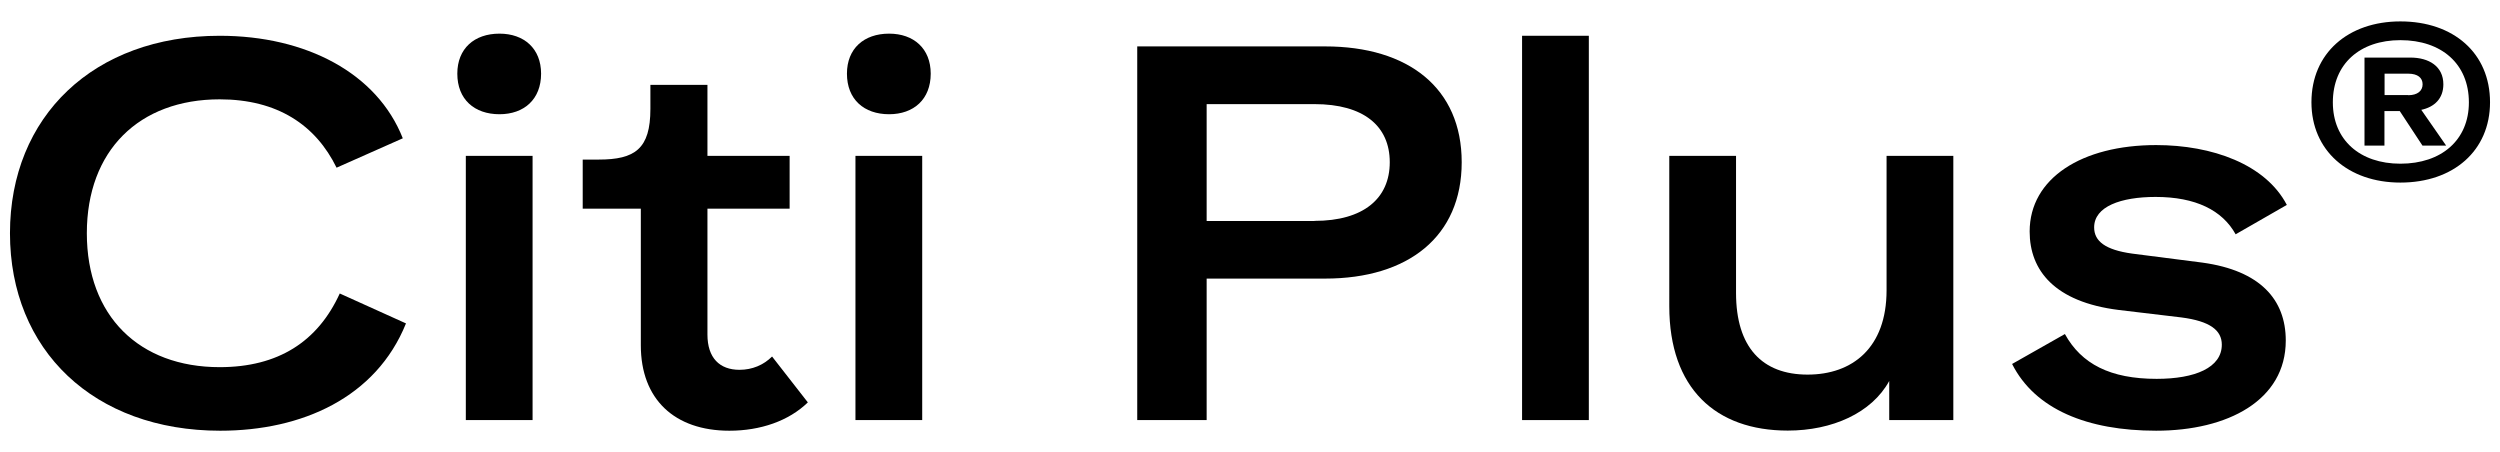
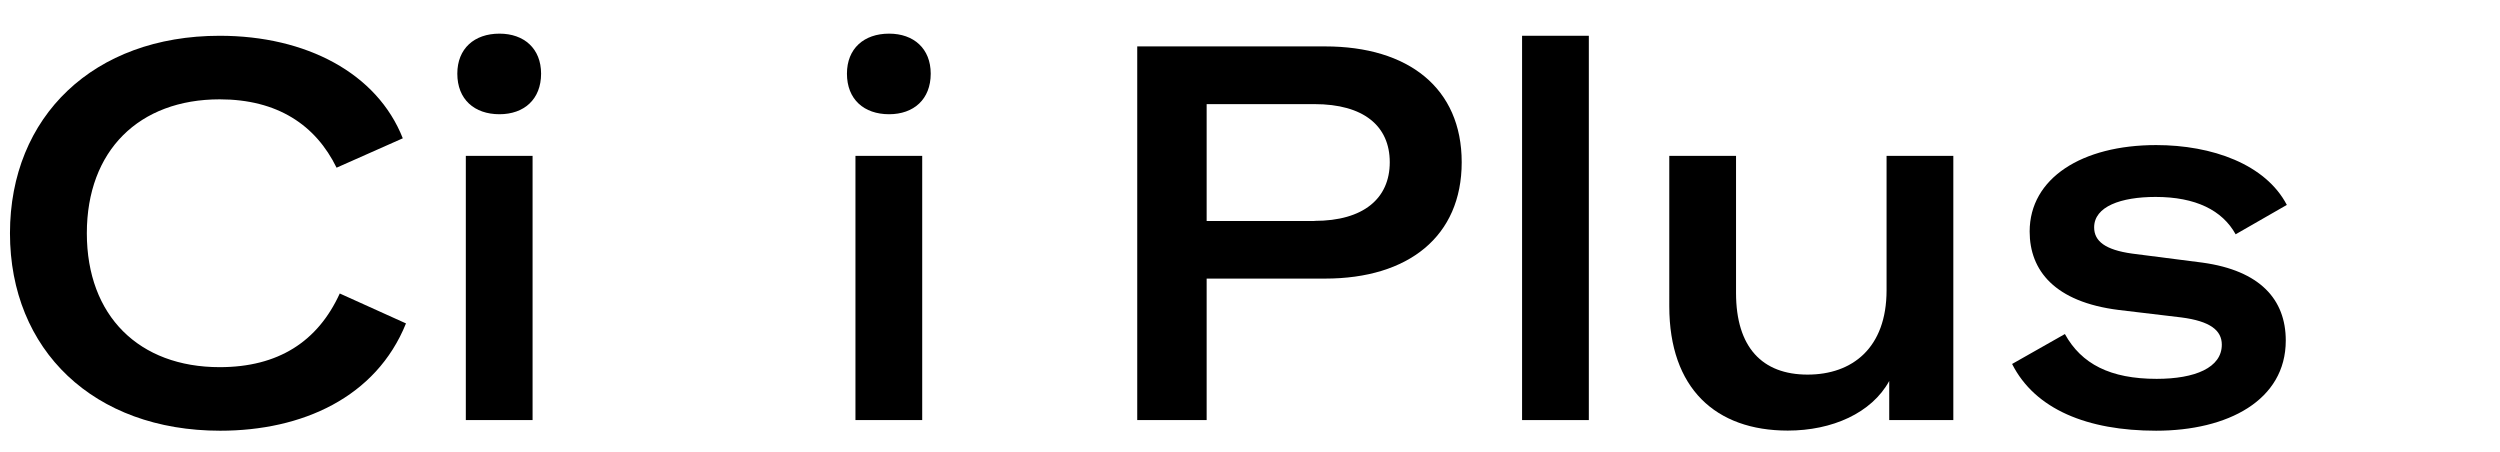
<svg xmlns="http://www.w3.org/2000/svg" version="1.1" id="Layer_1" x="0px" y="0px" viewBox="0 0 188 34" style="enable-background:new 0 0 188 34;" xml:space="preserve">
  <style type="text/css">
	.st0{fill:none;}
</style>
  <g>
    <g>
      <path d="M0.75,17.54c0-8.79,6.3-14.85,15.77-14.85c6.5,0,11.84,2.81,13.77,7.71l-4.98,2.21c-1.57-3.21-4.45-5.14-8.79-5.14    c-6.06,0-9.99,3.85-9.99,10.07c0,6.22,3.93,10.07,9.99,10.07c4.41,0,7.38-1.93,9.03-5.54l4.98,2.25    c-2.25,5.58-7.83,8.07-13.97,8.07C7.05,32.39,0.75,26.33,0.75,17.54z" />
      <path d="M37.56,2.53c1.85,0,3.13,1.12,3.13,3.01c0,1.93-1.28,3.05-3.13,3.05c-1.89,0-3.17-1.12-3.17-3.05    C34.39,3.65,35.67,2.53,37.56,2.53z M35.03,11.72h5.02v19.87h-5.02V11.72z" />
-       <path d="M48.19,25.97V15.69h-4.37V12h1.2c2.73,0,3.89-0.8,3.89-3.81V6.38h4.29v5.34h6.18v3.97h-6.18v9.47    c0,1.76,0.92,2.65,2.41,2.65c0.96,0,1.81-0.36,2.45-1l2.69,3.45c-1.44,1.4-3.57,2.13-5.9,2.13    C50.72,32.39,48.19,30.02,48.19,25.97z" />
      <path d="M66.86,2.53c1.85,0,3.13,1.12,3.13,3.01c0,1.93-1.28,3.05-3.13,3.05c-1.89,0-3.17-1.12-3.17-3.05    C63.69,3.65,64.97,2.53,66.86,2.53z M64.33,11.72h5.02v19.87h-5.02V11.72z" />
      <path d="M85.52,3.49h14.13c6.26,0,10.27,3.13,10.27,8.71s-4.01,8.75-10.27,8.75h-8.91v10.64h-5.22V3.49z M98.85,16.61    c3.69,0,5.66-1.69,5.66-4.41c0-2.73-1.97-4.37-5.66-4.37h-8.11v8.79H98.85z" />
-       <path d="M114.46,2.69h5.02v28.9h-5.02V2.69z" />
+       <path d="M114.46,2.69h5.02v28.9h-5.02V2.69" />
      <path d="M142.07,28.65c-1.32,2.41-4.29,3.73-7.63,3.73c-5.42,0-8.91-3.17-8.91-9.35V11.72h5.02v10.31c0,4.09,1.97,6.14,5.38,6.14    c3.37,0,5.94-2.01,5.94-6.34V11.72h5.02v19.87h-4.82V28.65z" />
      <path d="M151.31,27.37l3.97-2.25c1.24,2.25,3.41,3.37,6.9,3.37c2.89,0,4.9-0.84,4.9-2.57c0-1.08-0.88-1.77-3.05-2.05l-4.7-0.56    c-4.82-0.6-6.7-2.97-6.7-5.9c0-4.01,3.93-6.5,9.51-6.5c4.21,0,8.23,1.44,9.83,4.5l-3.85,2.21c-1-1.81-3.01-2.81-6.02-2.81    c-2.61,0-4.62,0.72-4.62,2.29c0,1.04,0.84,1.69,2.85,1.97l5.3,0.68c4.33,0.6,6.26,2.77,6.26,5.86c0,4.5-4.37,6.78-9.75,6.78    C156.97,32.39,153.03,30.78,151.31,27.37z" />
-       <path d="M180.51,1.61c4,0,6.74,2.39,6.74,6.08c0,3.63-2.74,6.04-6.74,6.04c-3.93,0-6.69-2.41-6.69-6.04    C173.82,4,176.58,1.61,180.51,1.61z M180.51,12.31c3.09,0,5.15-1.78,5.15-4.61c0-2.9-2.06-4.68-5.15-4.68    c-3.04,0-5.08,1.78-5.08,4.68C175.43,10.53,177.47,12.31,180.51,12.31z M177.82,4.33h3.44c1.4,0,2.48,0.66,2.48,2.01    c0,1.08-0.68,1.71-1.66,1.92l1.87,2.69h-1.78l-1.71-2.6h-1.15v2.6h-1.5V4.33z M181.1,7.16c0.7,0,1.08-0.33,1.08-0.82    s-0.37-0.8-1.08-0.8h-1.78v1.61H181.1z" />
    </g>
-     <rect class="st0" width="188" height="34" />
  </g>
</svg>